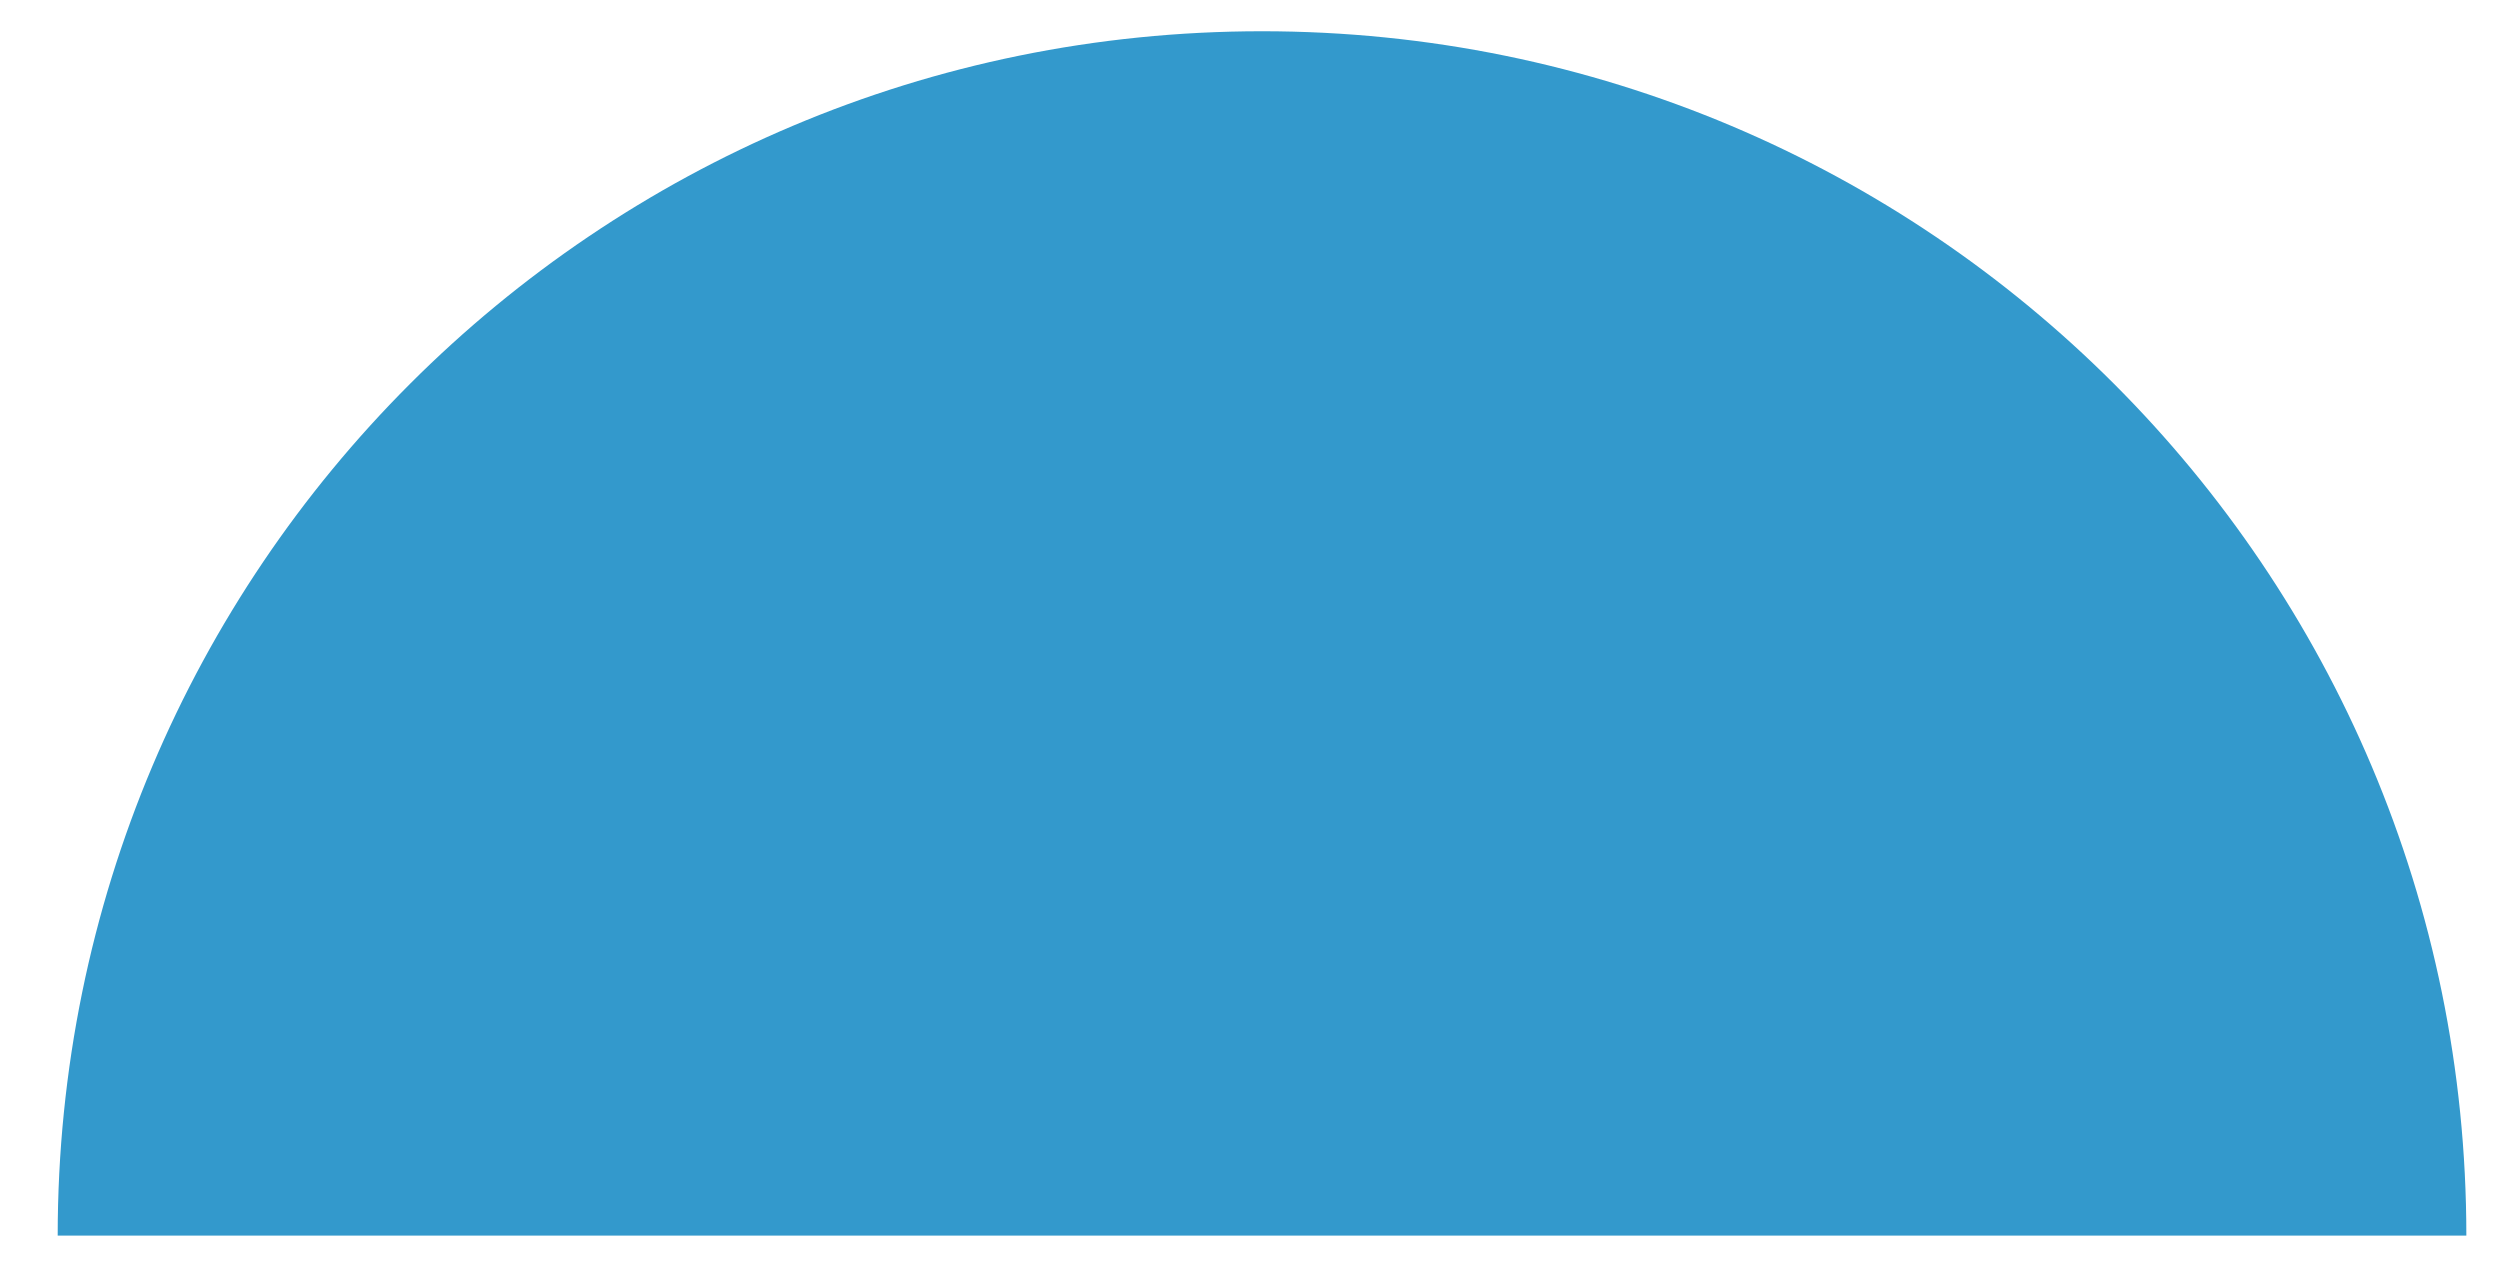
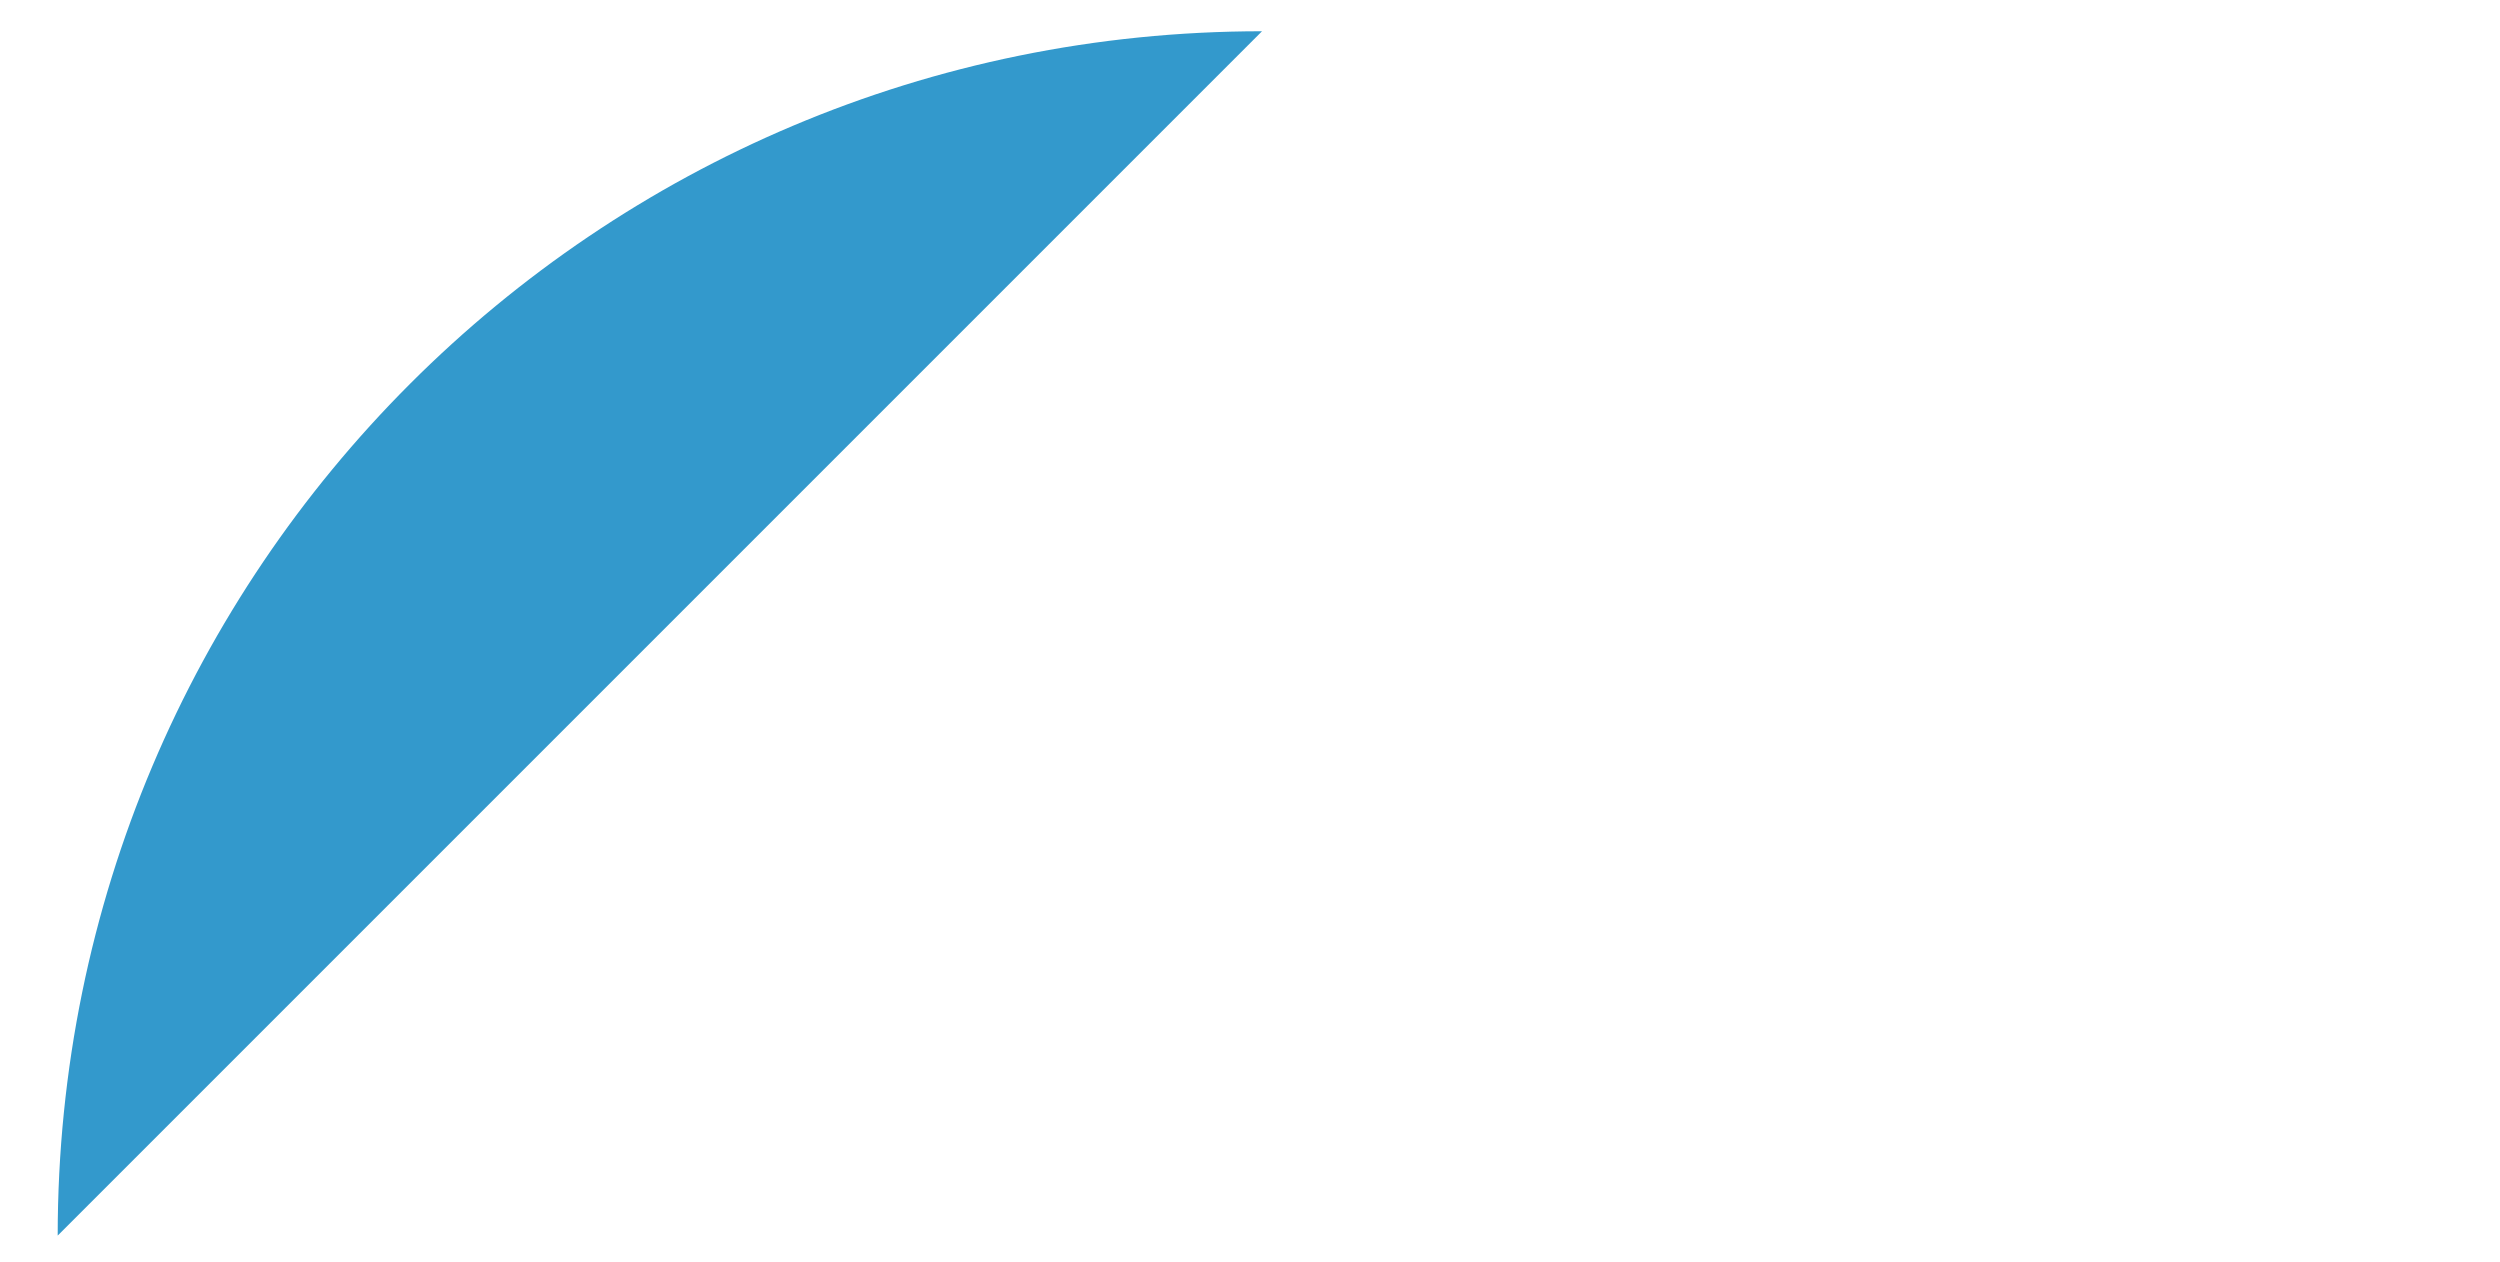
<svg xmlns="http://www.w3.org/2000/svg" version="1.1" id="Livello_1" x="0px" y="0px" viewBox="0 0 104 52.5" style="enable-background:new 0 0 104 52.5;" xml:space="preserve">
  <style type="text/css">
	.st0{fill-rule:evenodd;clip-rule:evenodd;fill:#3399CC;}
</style>
-   <path class="st0" d="M2.4,51.4c0-27.7,22.4-50.1,50.1-50.1s50.1,22.4,50.1,50.1" />
+   <path class="st0" d="M2.4,51.4c0-27.7,22.4-50.1,50.1-50.1" />
</svg>